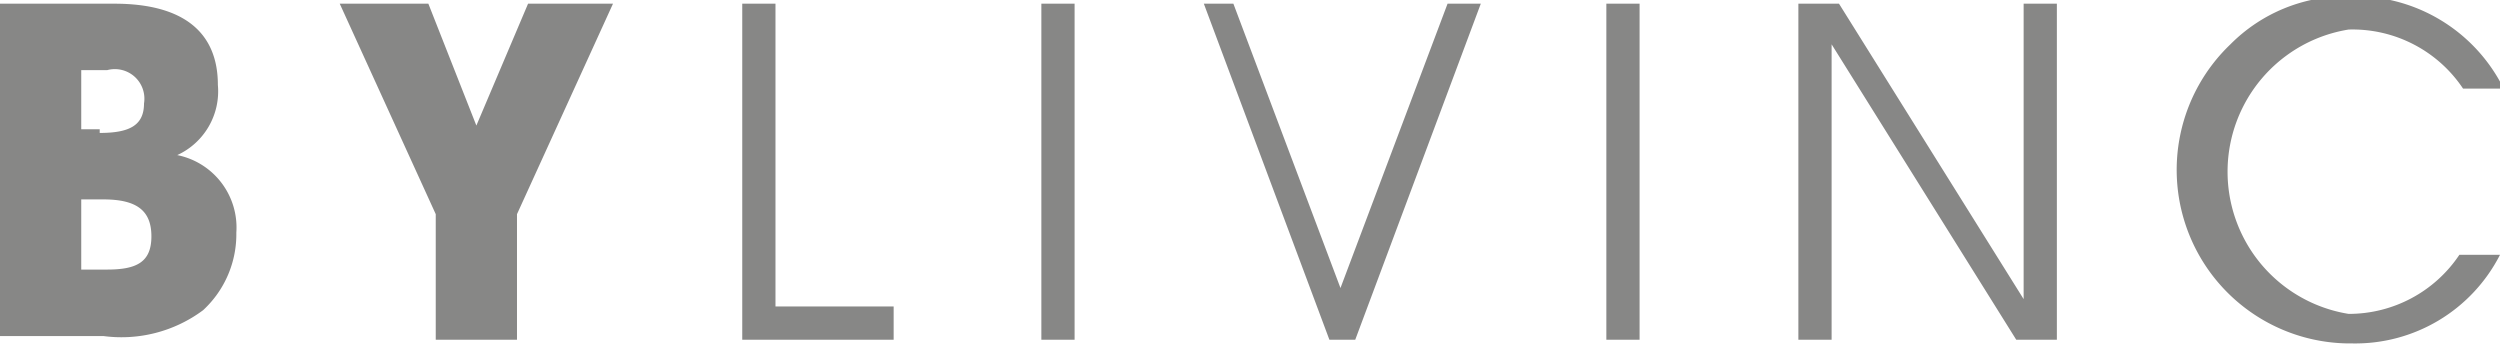
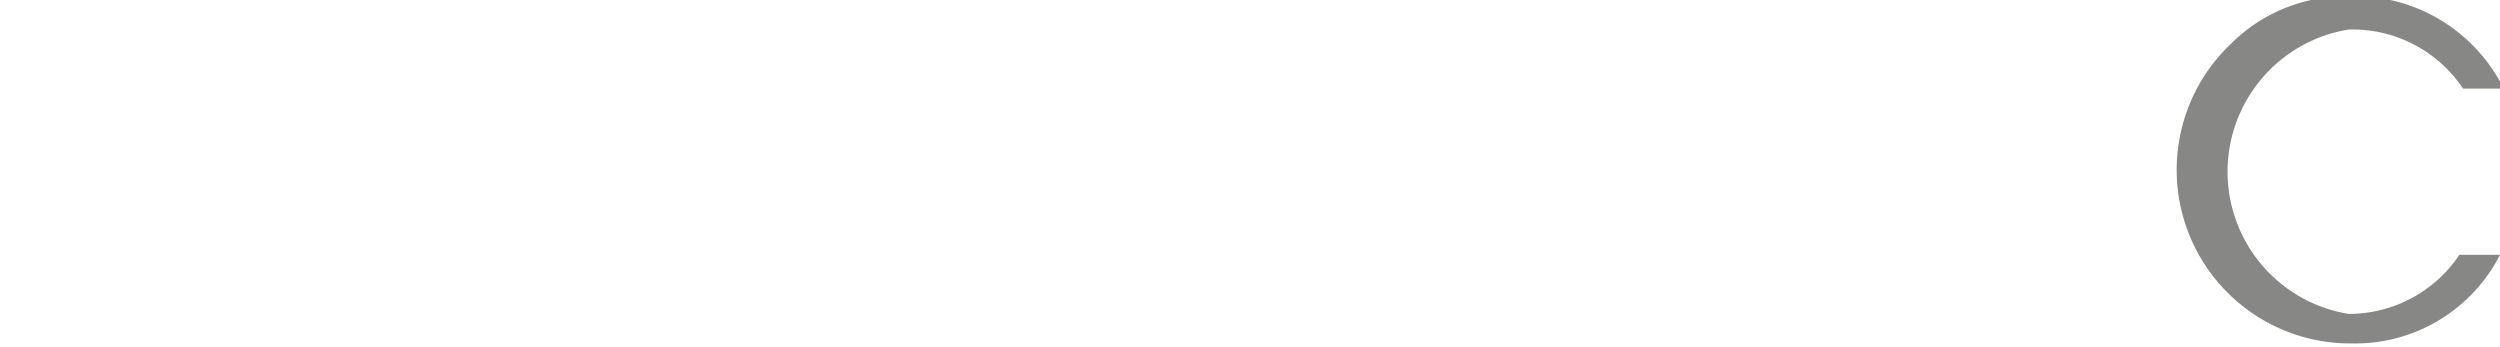
<svg xmlns="http://www.w3.org/2000/svg" viewBox="0 0 67.7 9.4">
  <title>sublogo-bylivinc</title>
-   <path d="M1142.8 1169.8h3.1c1.9 0 2.8.8 2.8 2.2a1.9 1.9 0 0 1-1.1 1.9 2 2 0 0 1 1.6 2.1 2.8 2.8 0 0 1-.9 2.1 3.7 3.7 0 0 1-2.7.7h-2.8v-9.1zm2.7 3.5c.8 0 1.2-.2 1.2-.8a.8.8 0 0 0-1-.9h-.7v1.6h.5zm.2 3.7c.8 0 1.2-.2 1.2-.9s-.4-1-1.3-1h-.6v1.9h.8z" transform="translate(-1142.8 -1169.7)" fill="#878786" />
-   <path d="M11.8 9.2V5.8L9.2.1h2.4l1.3 3.3L14.3.1h2.3L14 5.8v3.4h-2.2zM20.1 9.2V.1h.9v8.2h3.2v.9h-4.1zM28.2 9.2V.1h.9v9.1h-.9zM33.4.1l2.9 7.7L39.2.1h.9l-3.4 9.1H36L32.6.1h.9zM43.5 9.2V.1h.9v9.1h-.9zM54.8.1h.9v9.1h-1.1l-5-8v8h-.9V.1h1.1l5 8v-8z" fill="#878786" />
-   <path d="M1206.4 1170.5a3.9 3.9 0 0 0 0 7.7 3.6 3.6 0 0 0 3-1.6h1.1a4.4 4.4 0 0 1-4 2.4 4.7 4.7 0 0 1-3.3-8.1 4.4 4.4 0 0 1 3.2-1.3 4.5 4.5 0 0 1 4.2 2.5h-1.1a3.6 3.6 0 0 0-3.1-1.6z" transform="translate(-1142.8 -1169.7)" fill="#878786" />
+   <path d="M1206.4 1170.5a3.9 3.9 0 0 0 0 7.7 3.6 3.6 0 0 0 3-1.6h1.1a4.4 4.4 0 0 1-4 2.4 4.7 4.7 0 0 1-3.3-8.1 4.4 4.4 0 0 1 3.2-1.3 4.5 4.5 0 0 1 4.2 2.5h-1.1a3.6 3.6 0 0 0-3.1-1.6" transform="translate(-1142.8 -1169.7)" fill="#878786" />
</svg>